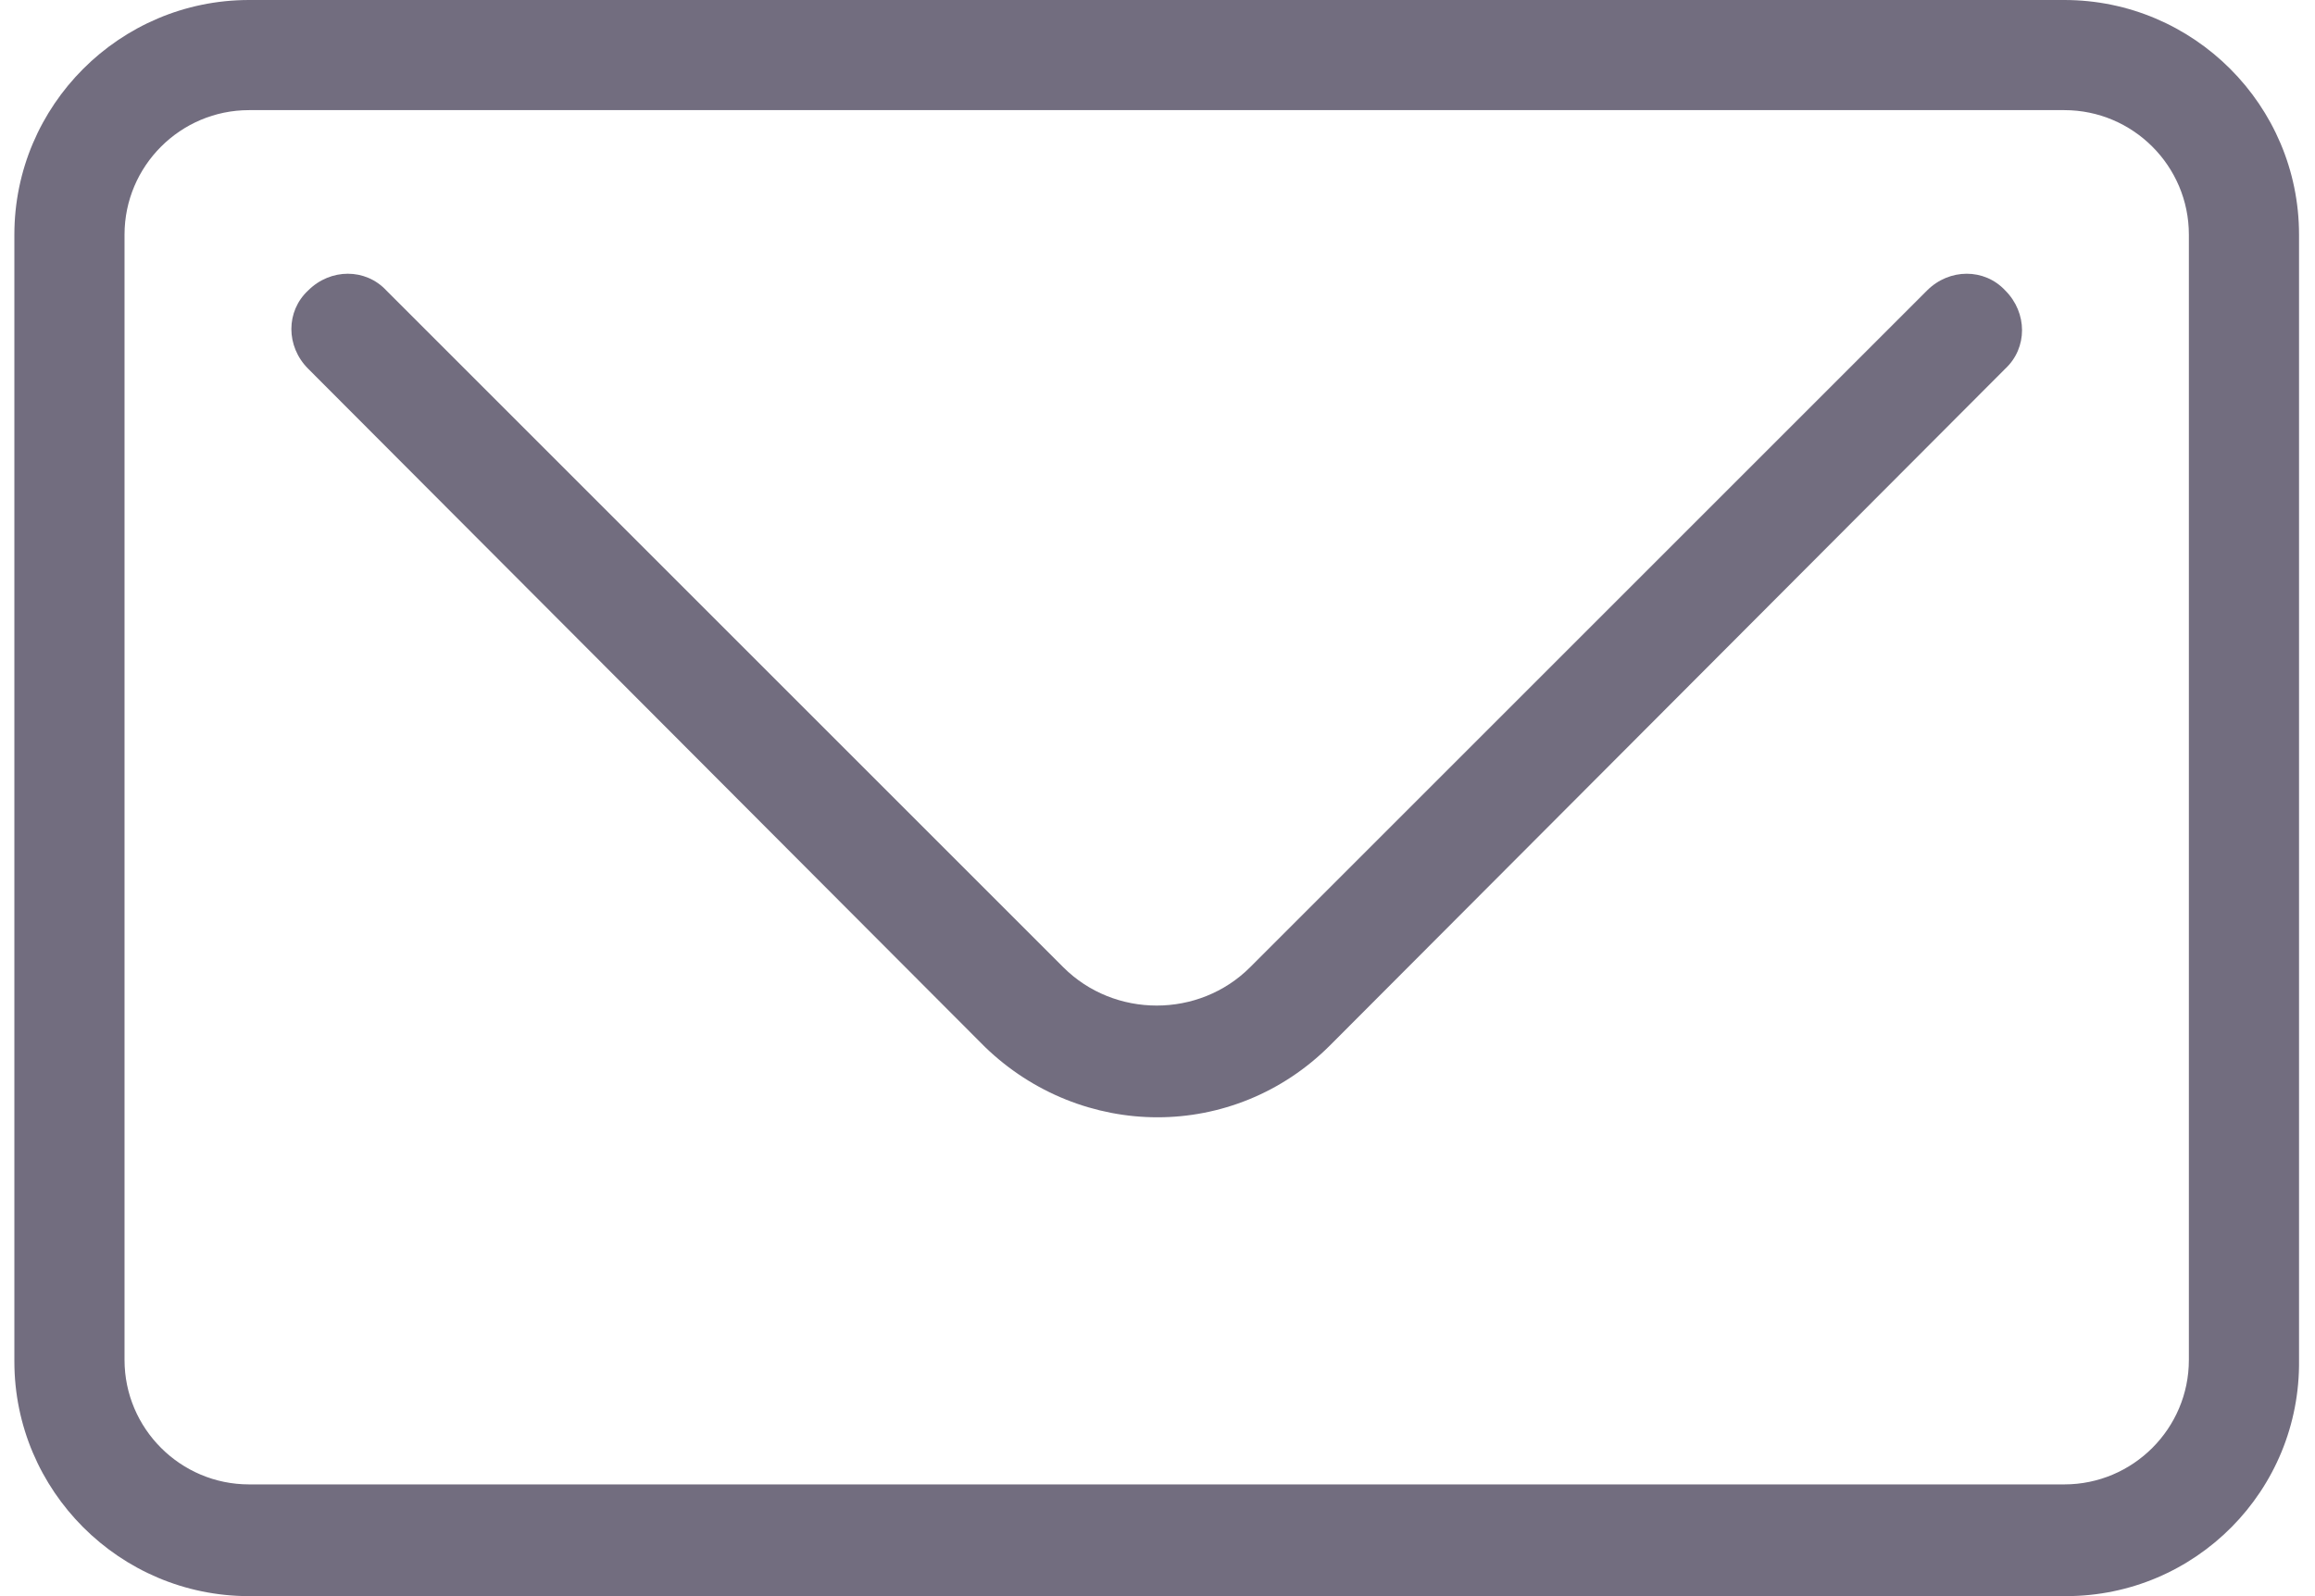
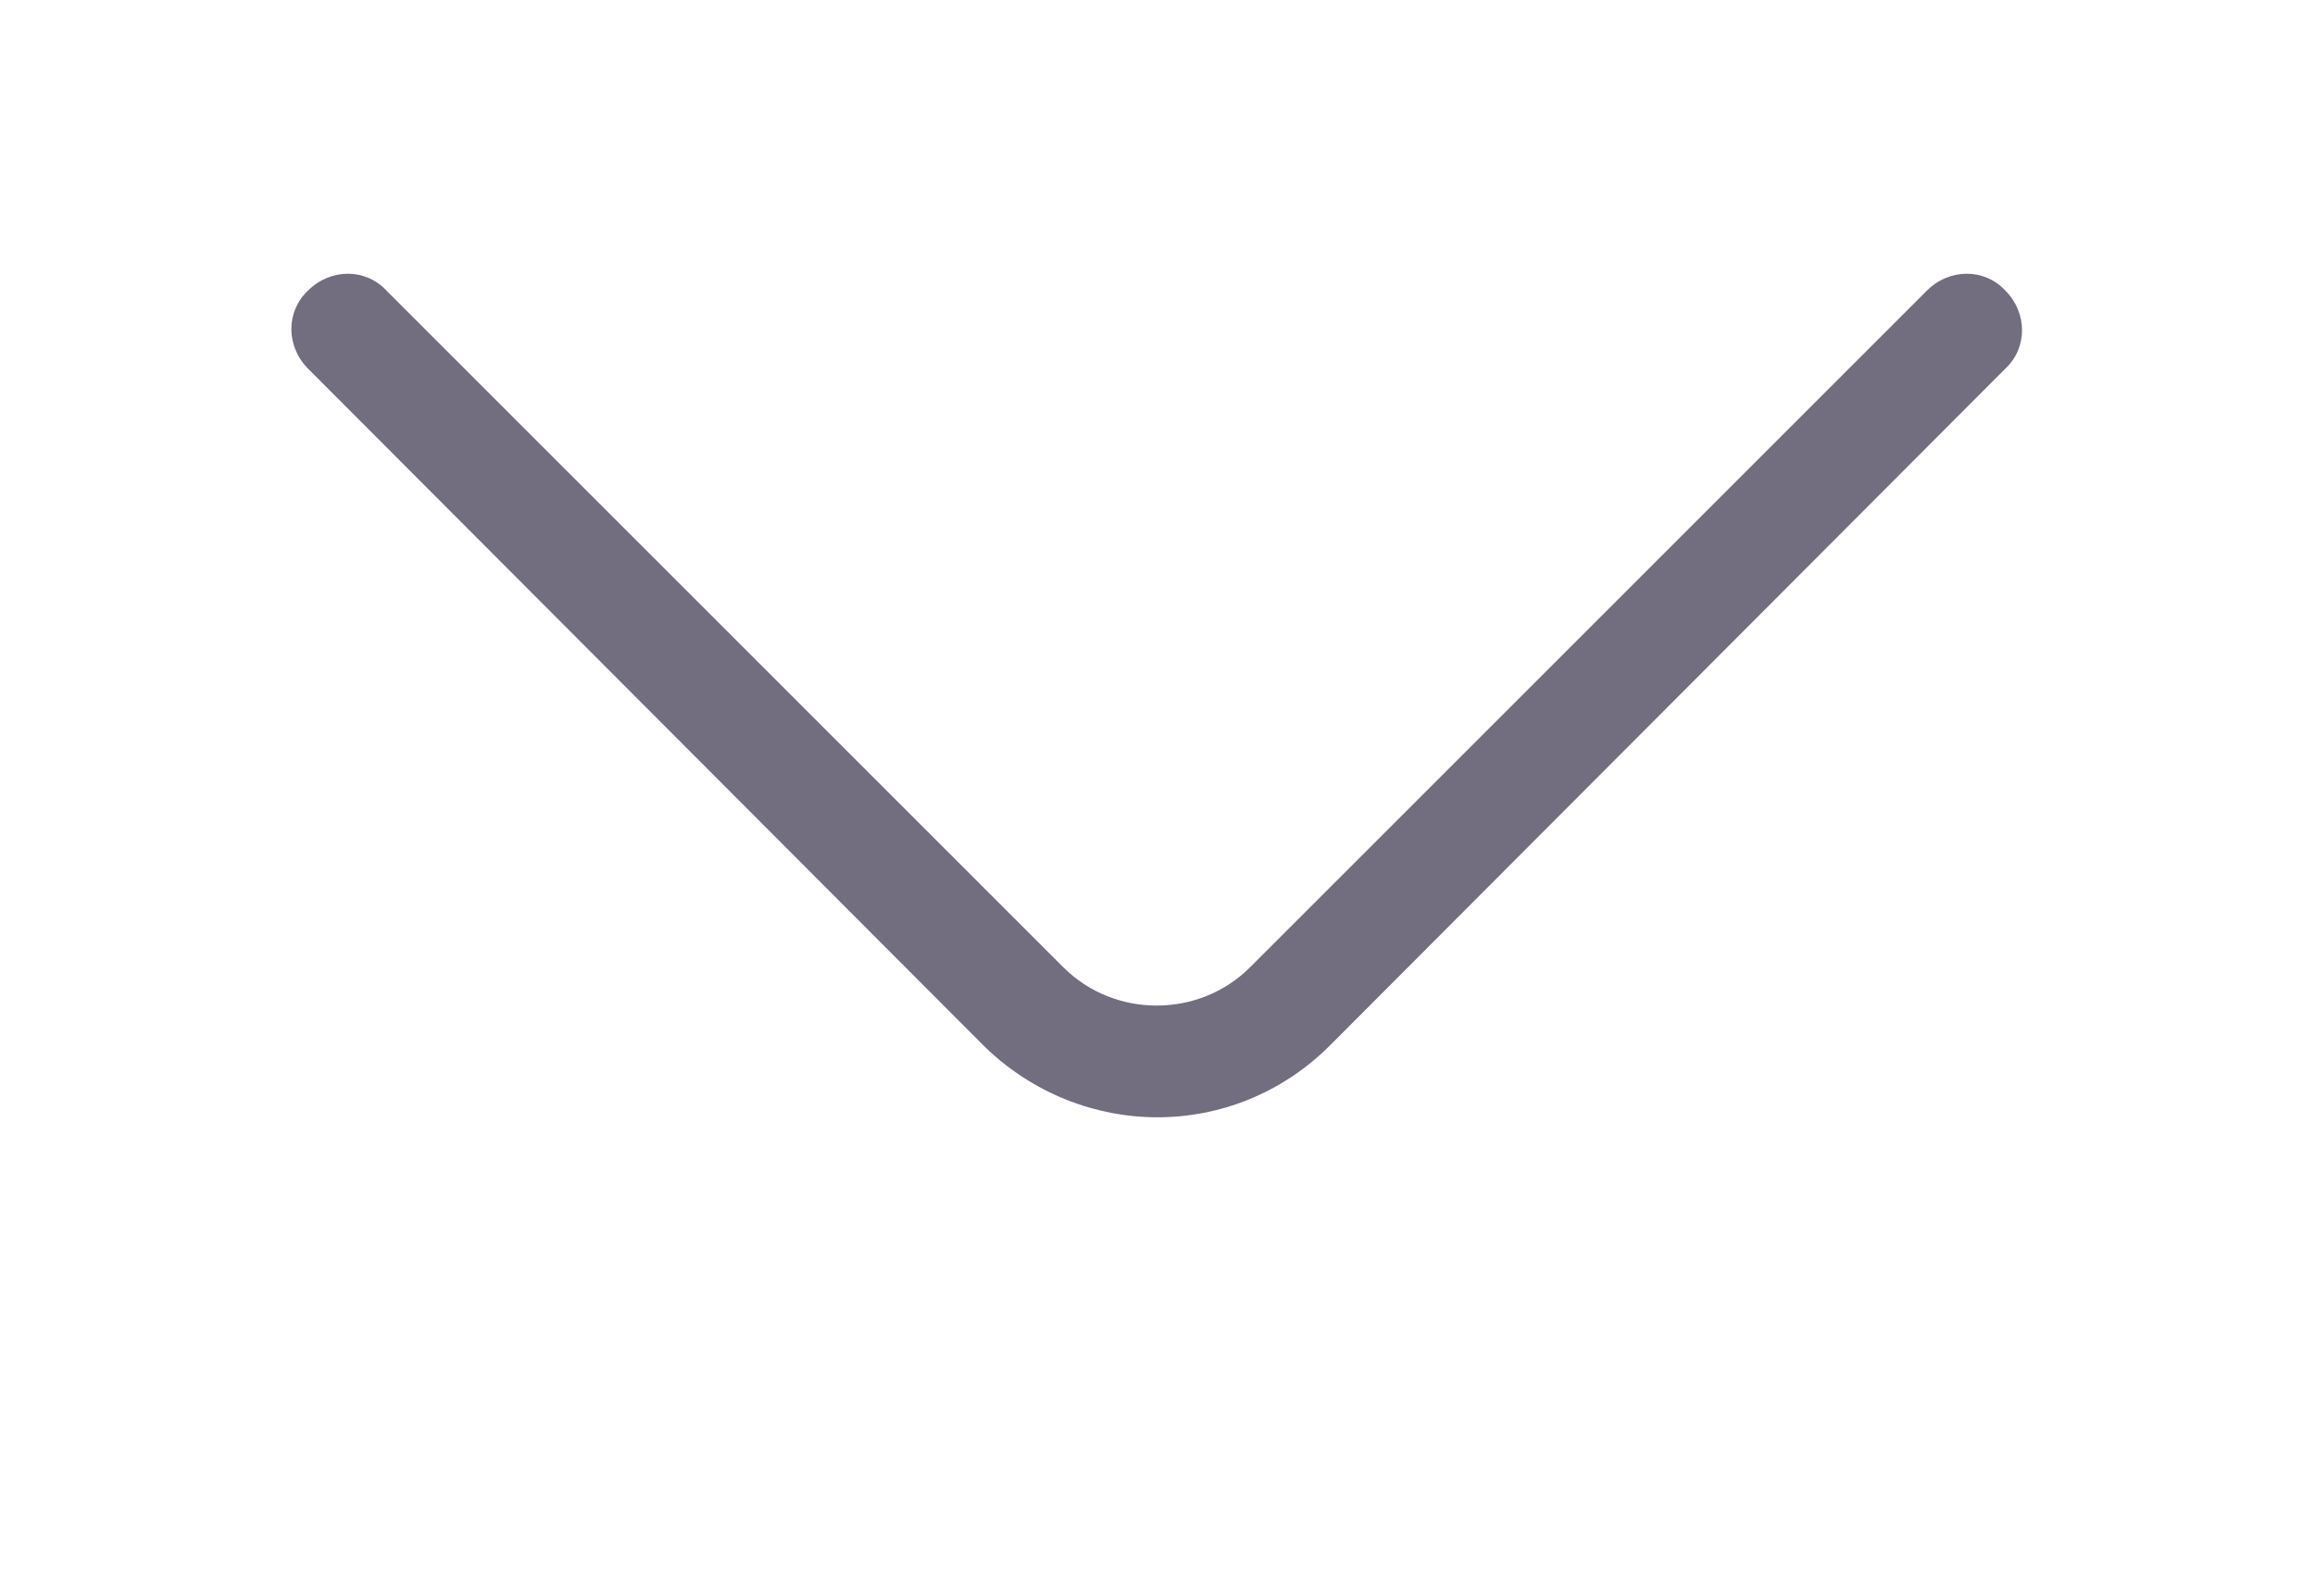
<svg xmlns="http://www.w3.org/2000/svg" version="1.1" id="Layer_1" x="0px" y="0px" viewBox="0 0 145 100" style="enable-background:new 0 0 145 100;" xml:space="preserve">
  <style type="text/css">
	.st0{fill:#726D7F;}
</style>
  <g>
    <g id="Path_123">
      <path class="st0" d="M72.5,70c-3.9,0-7.8-1.5-10.8-4.4L19.3,23.1c-1.4-1.4-1.4-3.6,0-4.9c1.4-1.4,3.6-1.4,4.9,0l42.4,42.4    c3.2,3.2,8.5,3.2,11.7,0l42.4-42.4c1.4-1.4,3.6-1.4,4.9,0c1.4,1.4,1.4,3.6,0,4.9L83.3,65.5C80.3,68.5,76.4,70,72.5,70z" />
    </g>
    <g>
-       <path class="st0" d="M129.4,100H15.6c-8.1,0-14.7-6.6-14.7-14.7V14.7C0.9,6.6,7.5,0,15.6,0h113.7c8.1,0,14.7,6.6,14.7,14.7v70.5    C144.1,93.4,137.5,100,129.4,100z M15.6,6.9c-4.3,0-7.8,3.5-7.8,7.8v70.5c0,4.3,3.5,7.8,7.8,7.8h113.7c4.3,0,7.8-3.5,7.8-7.8V14.7    c0-4.3-3.5-7.8-7.8-7.8H15.6z" />
-     </g>
+       </g>
  </g>
</svg>